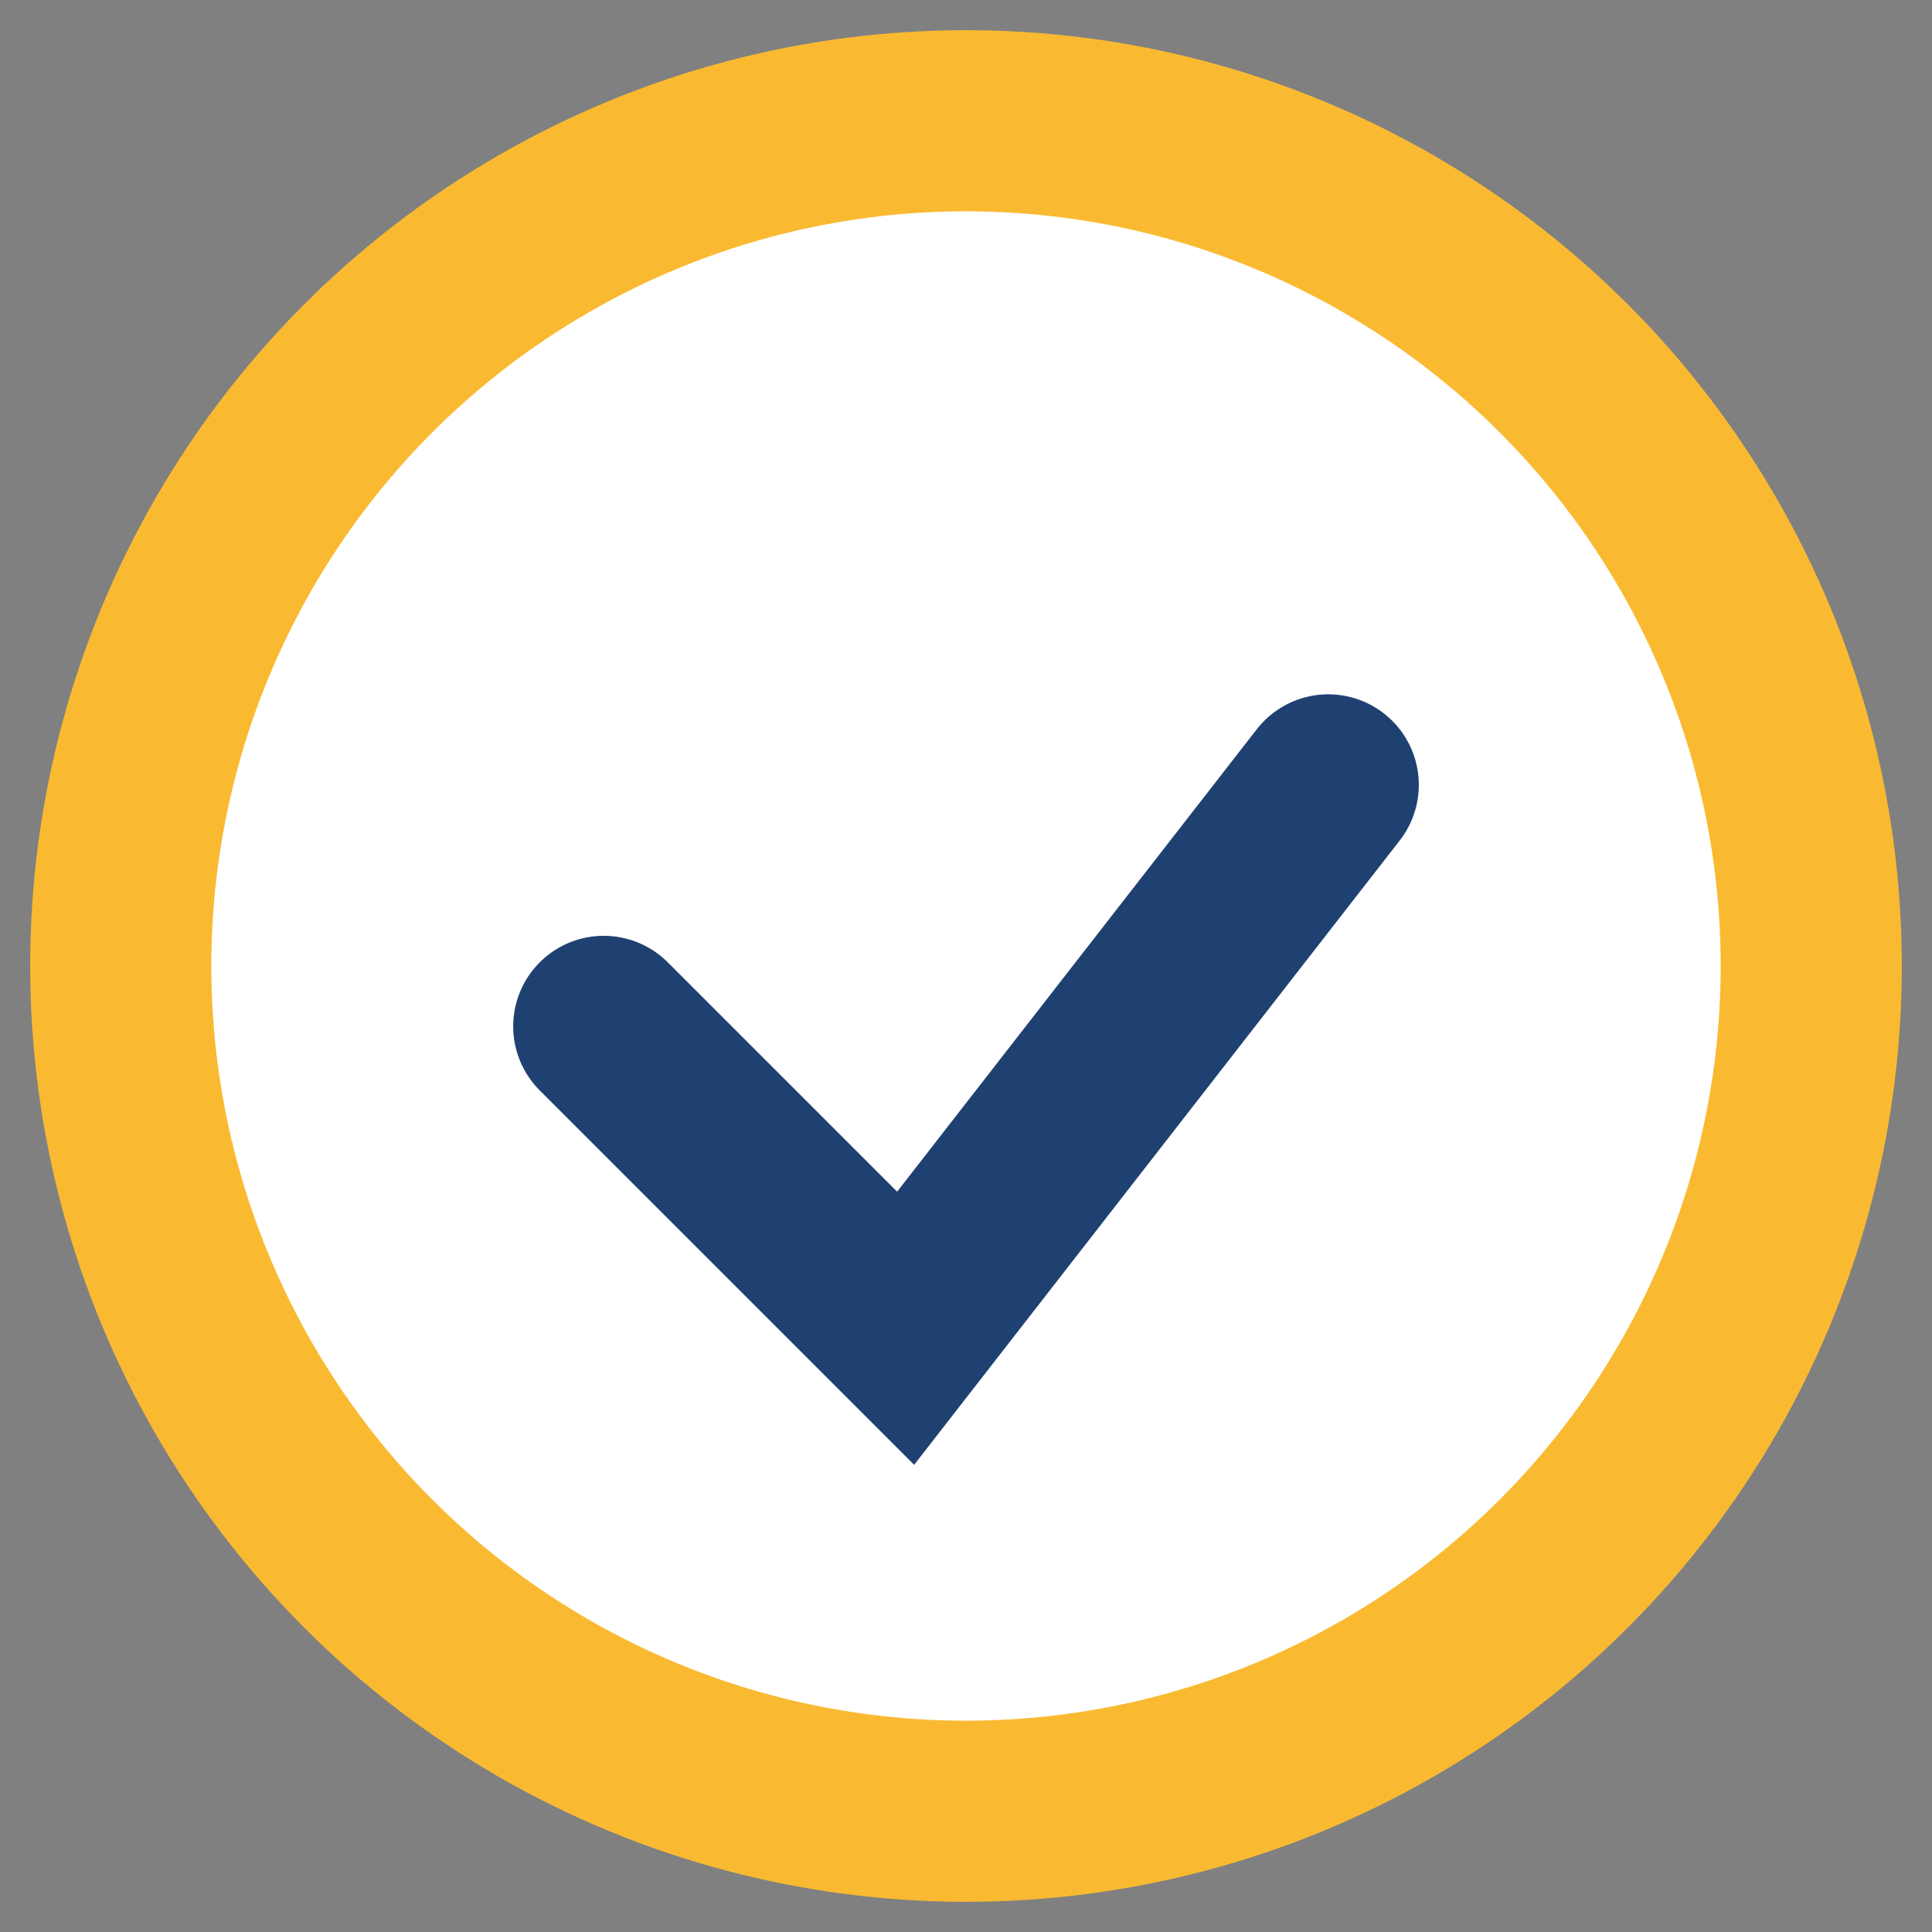
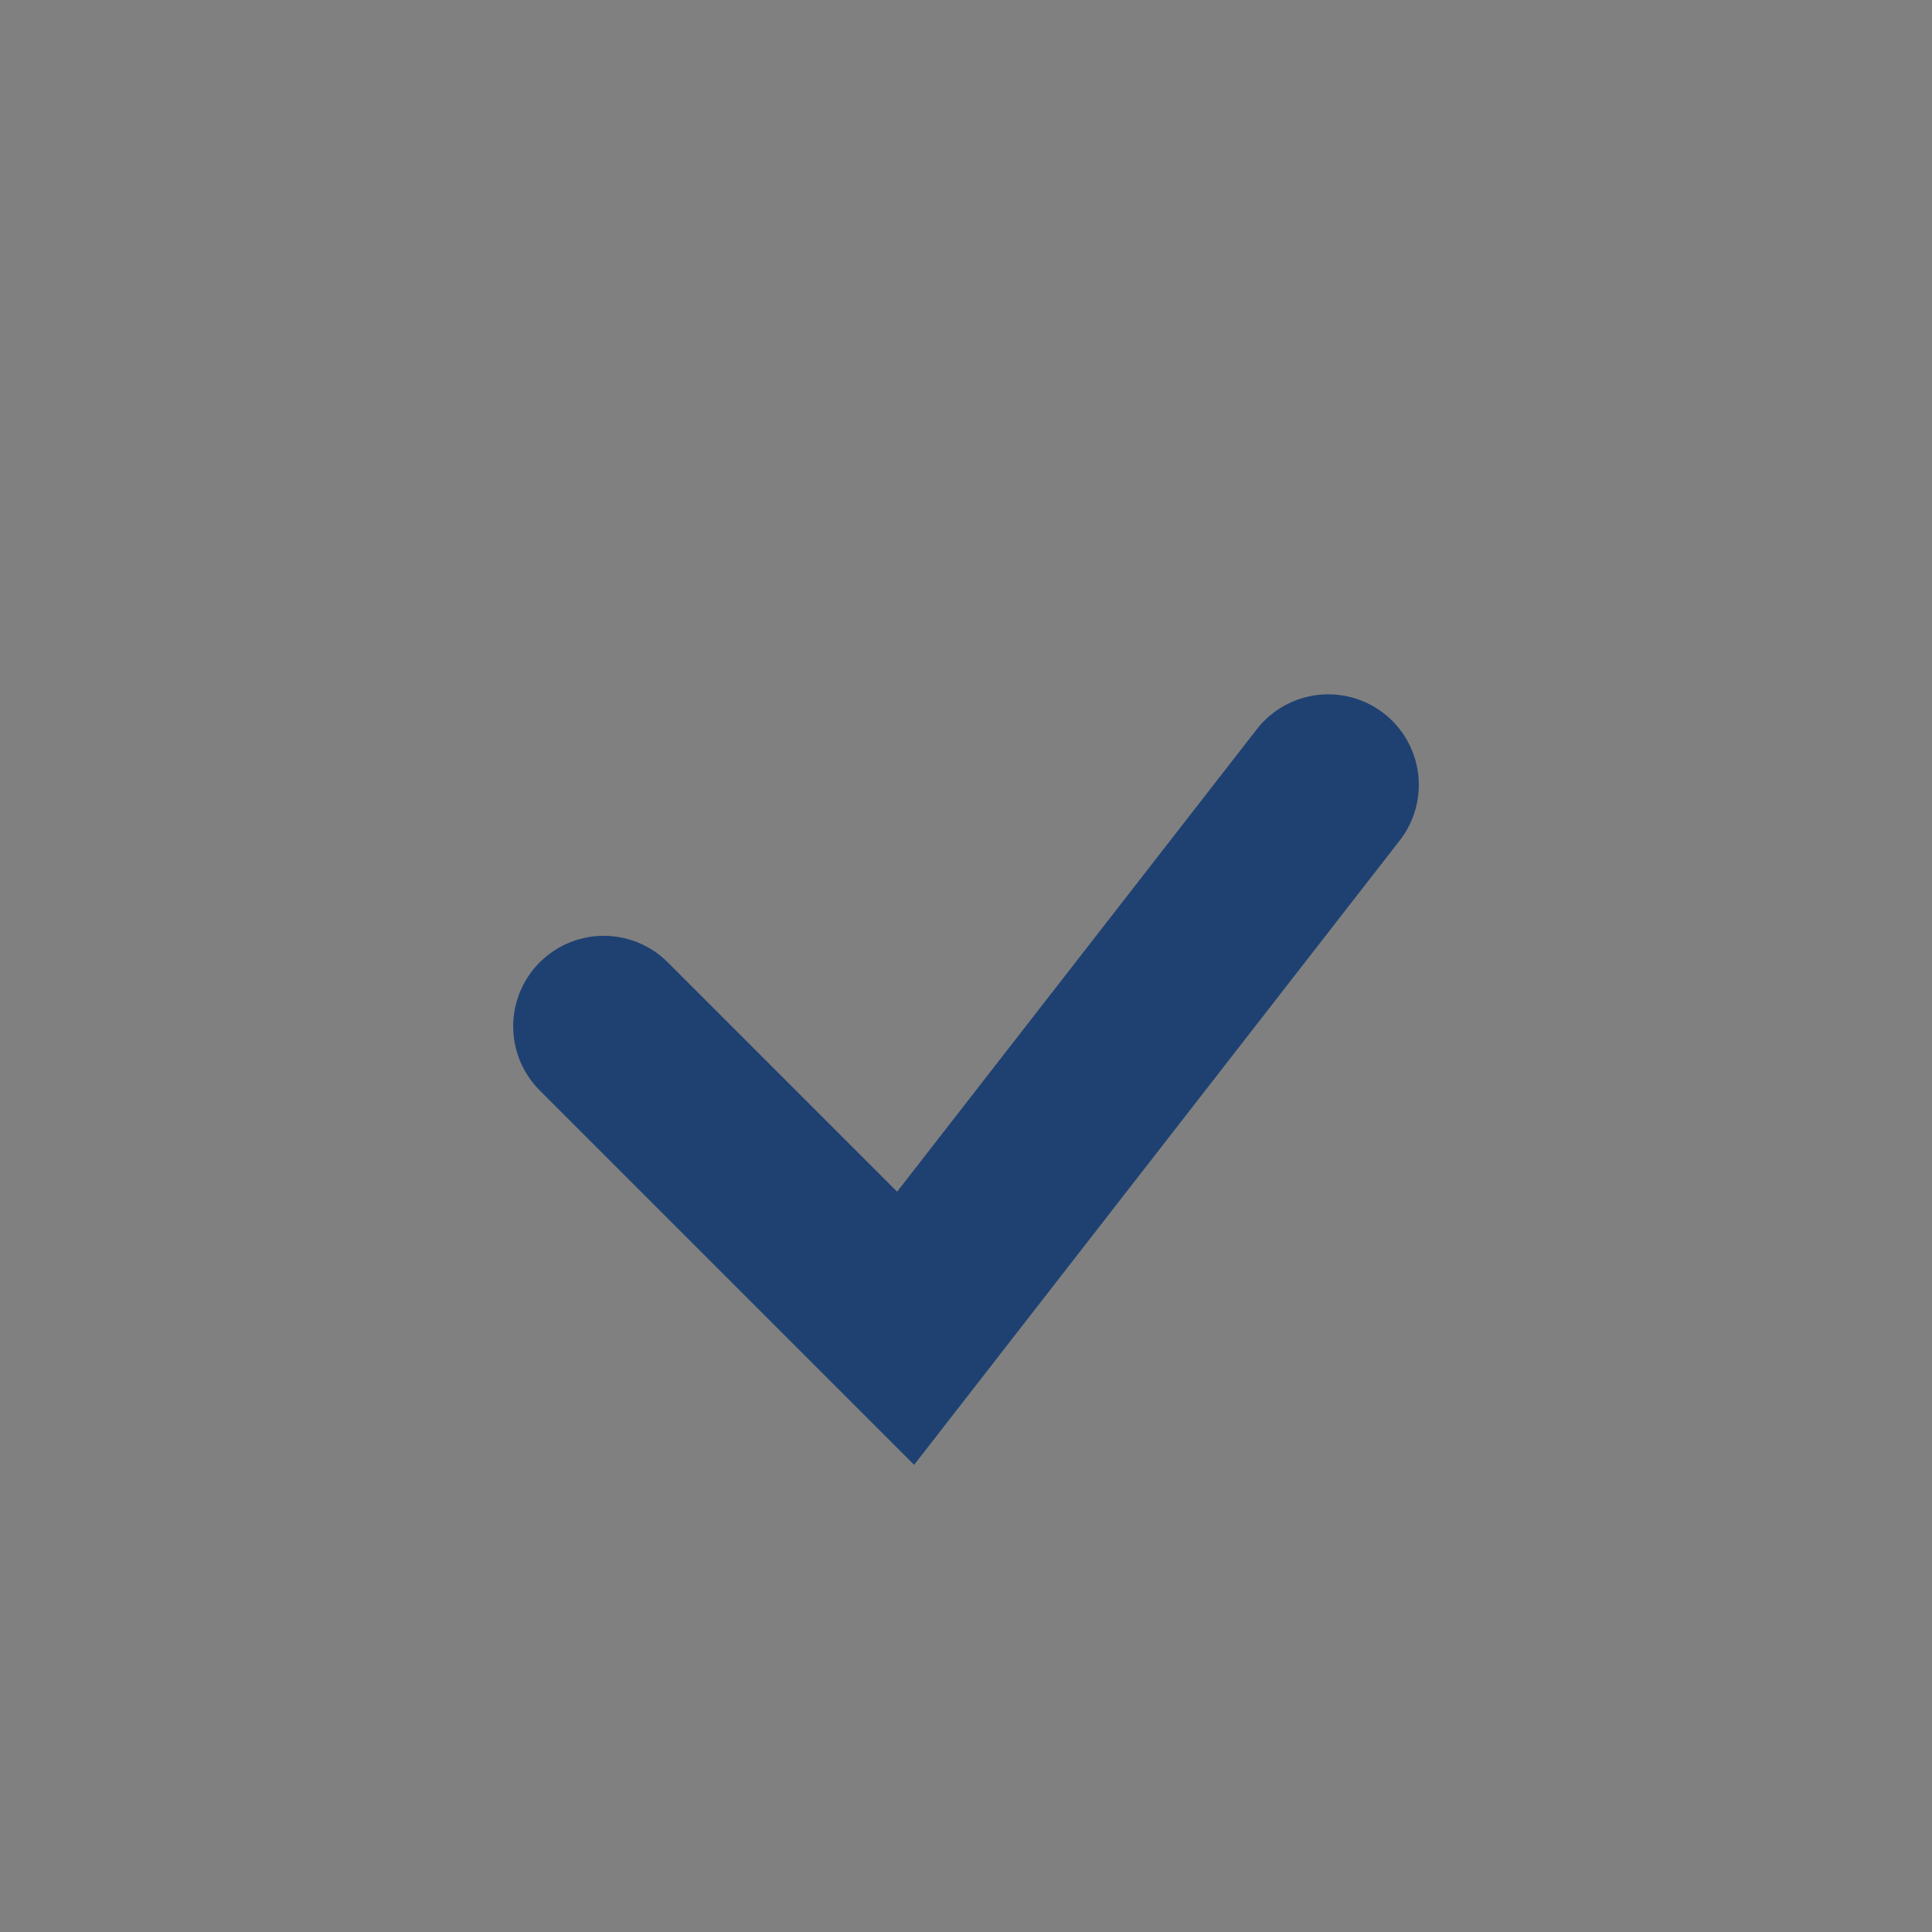
<svg xmlns="http://www.w3.org/2000/svg" width="32" height="32" viewBox="0 0 32 32">
  <rect x="0" y="0" width="32" height="32" fill="#808080" stroke="none" />
-   <circle cx="16" cy="16" r="14" fill="#fff" stroke="#F9BA32" stroke-width="3" />
  <path d="M10 17l5 5 7-9" stroke="#1F4172" stroke-width="3" fill="none" stroke-linecap="round" />
</svg>